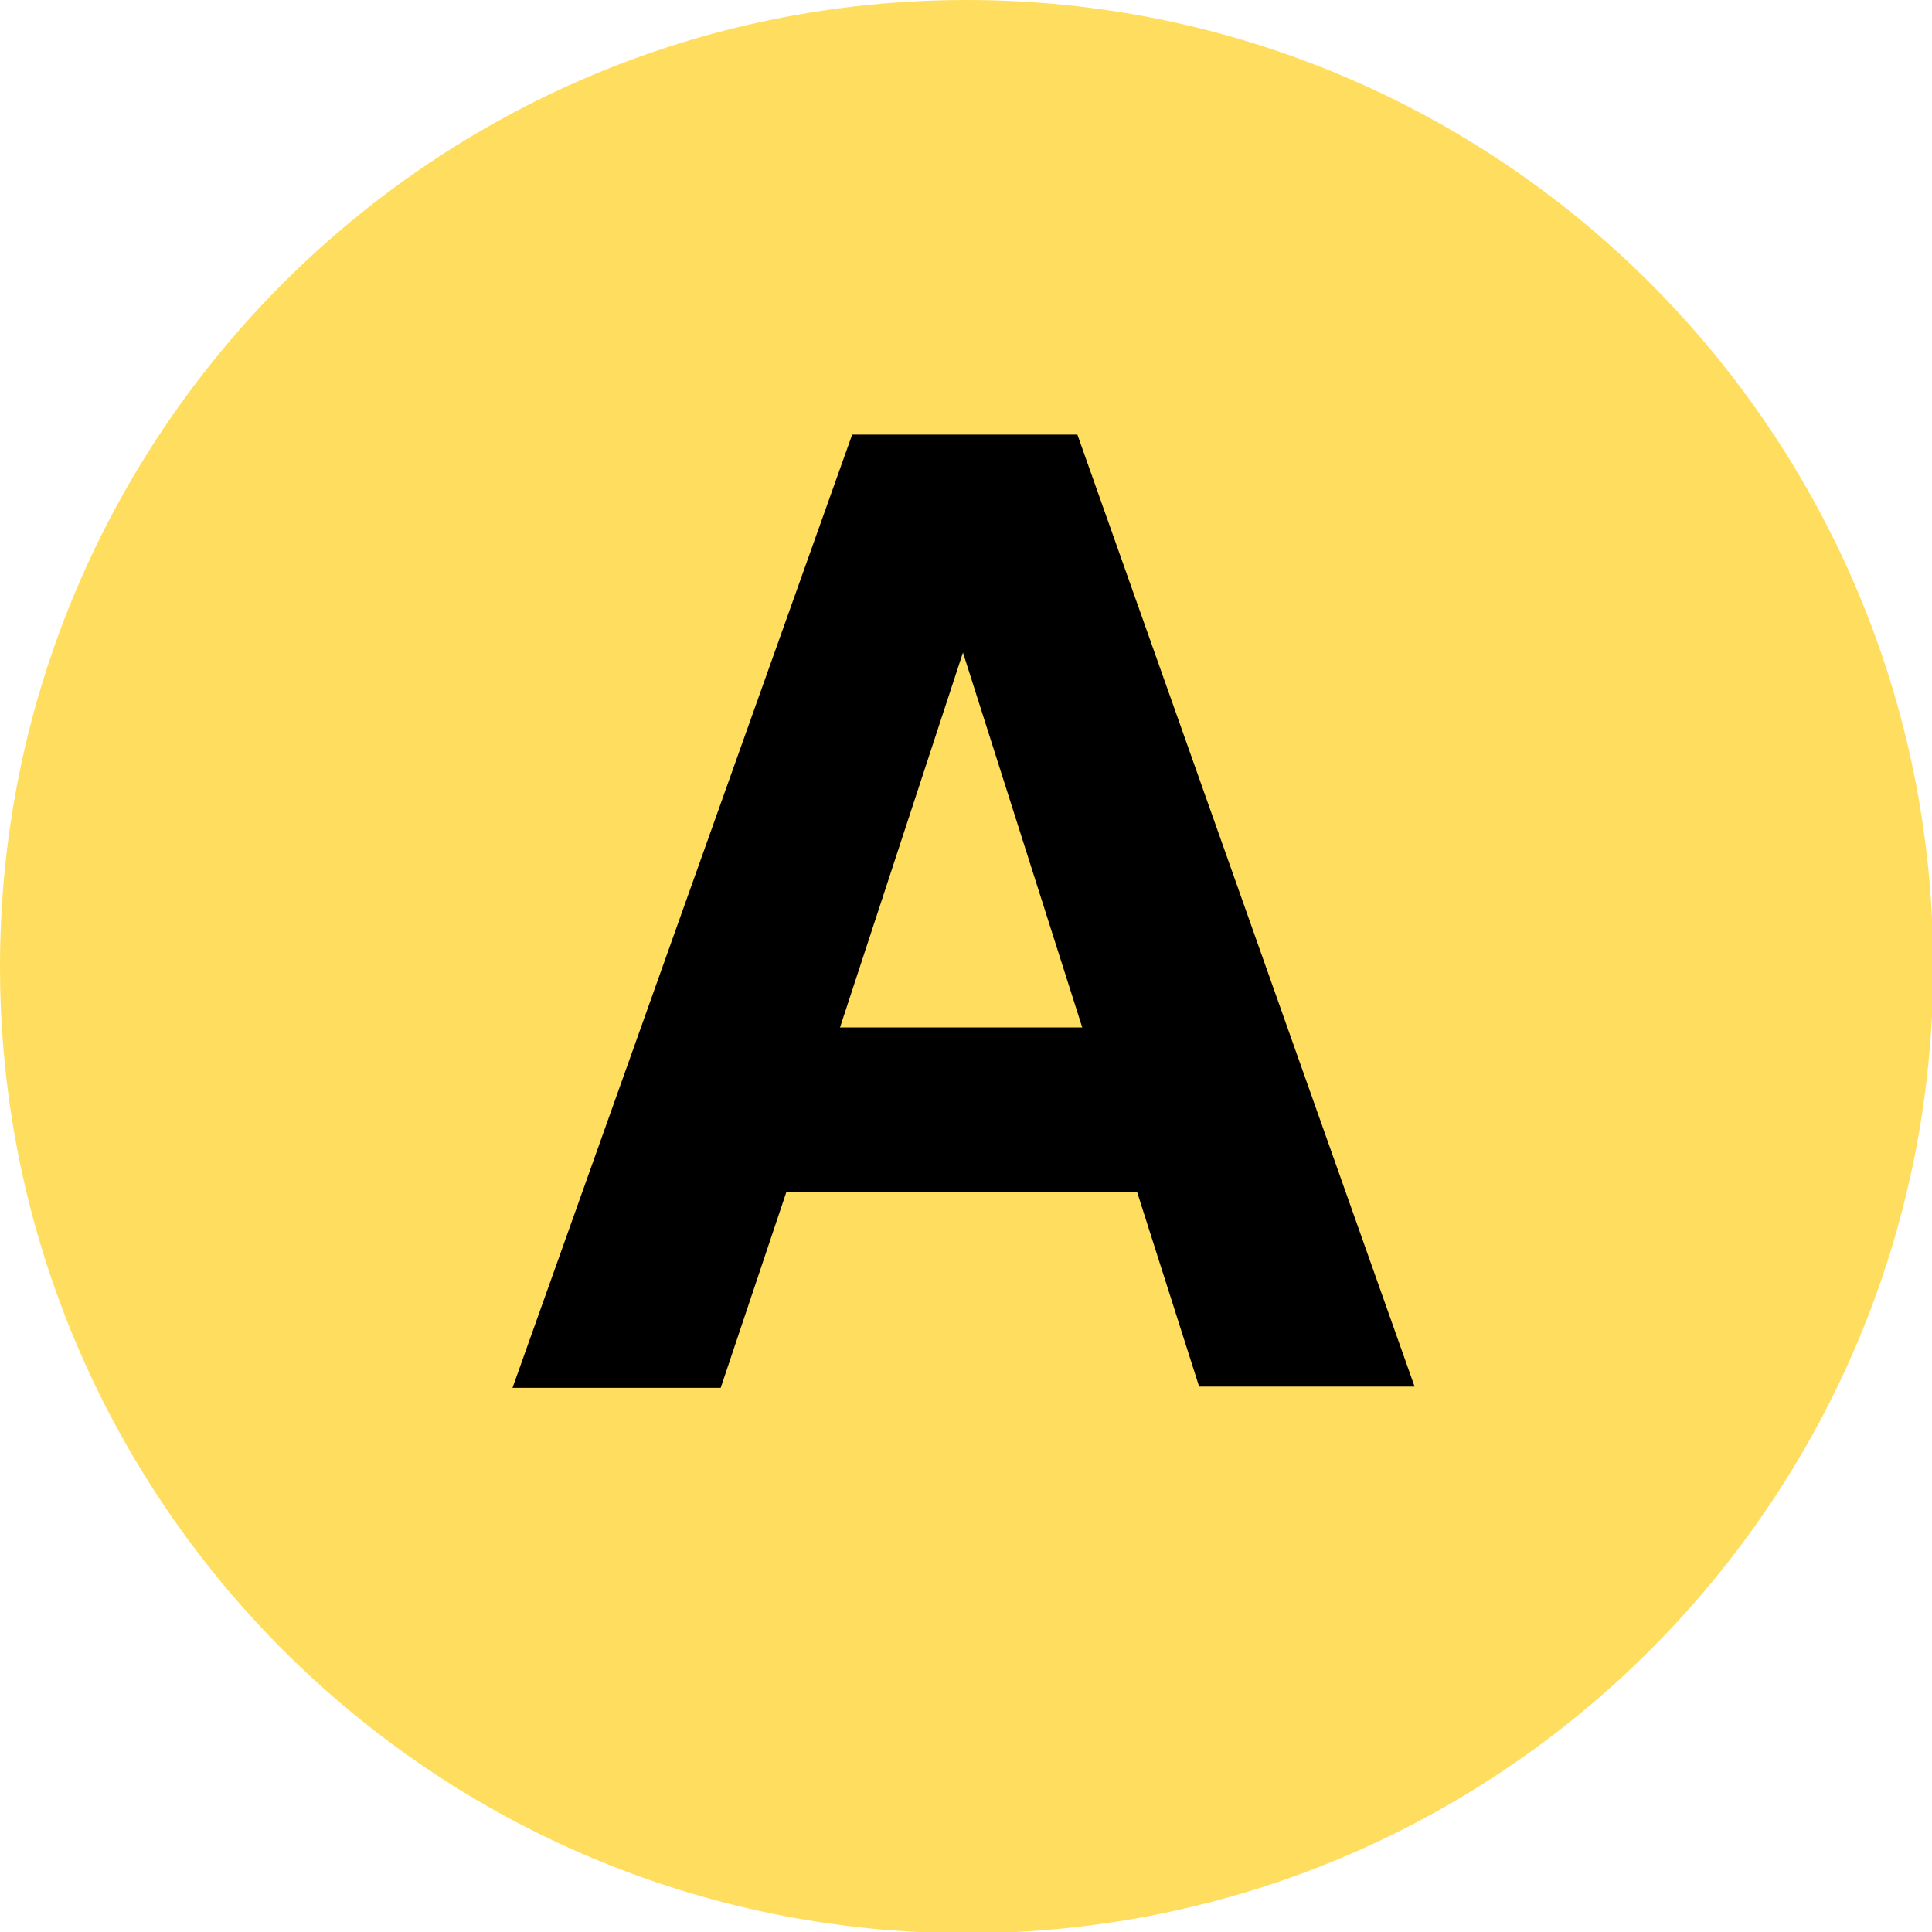
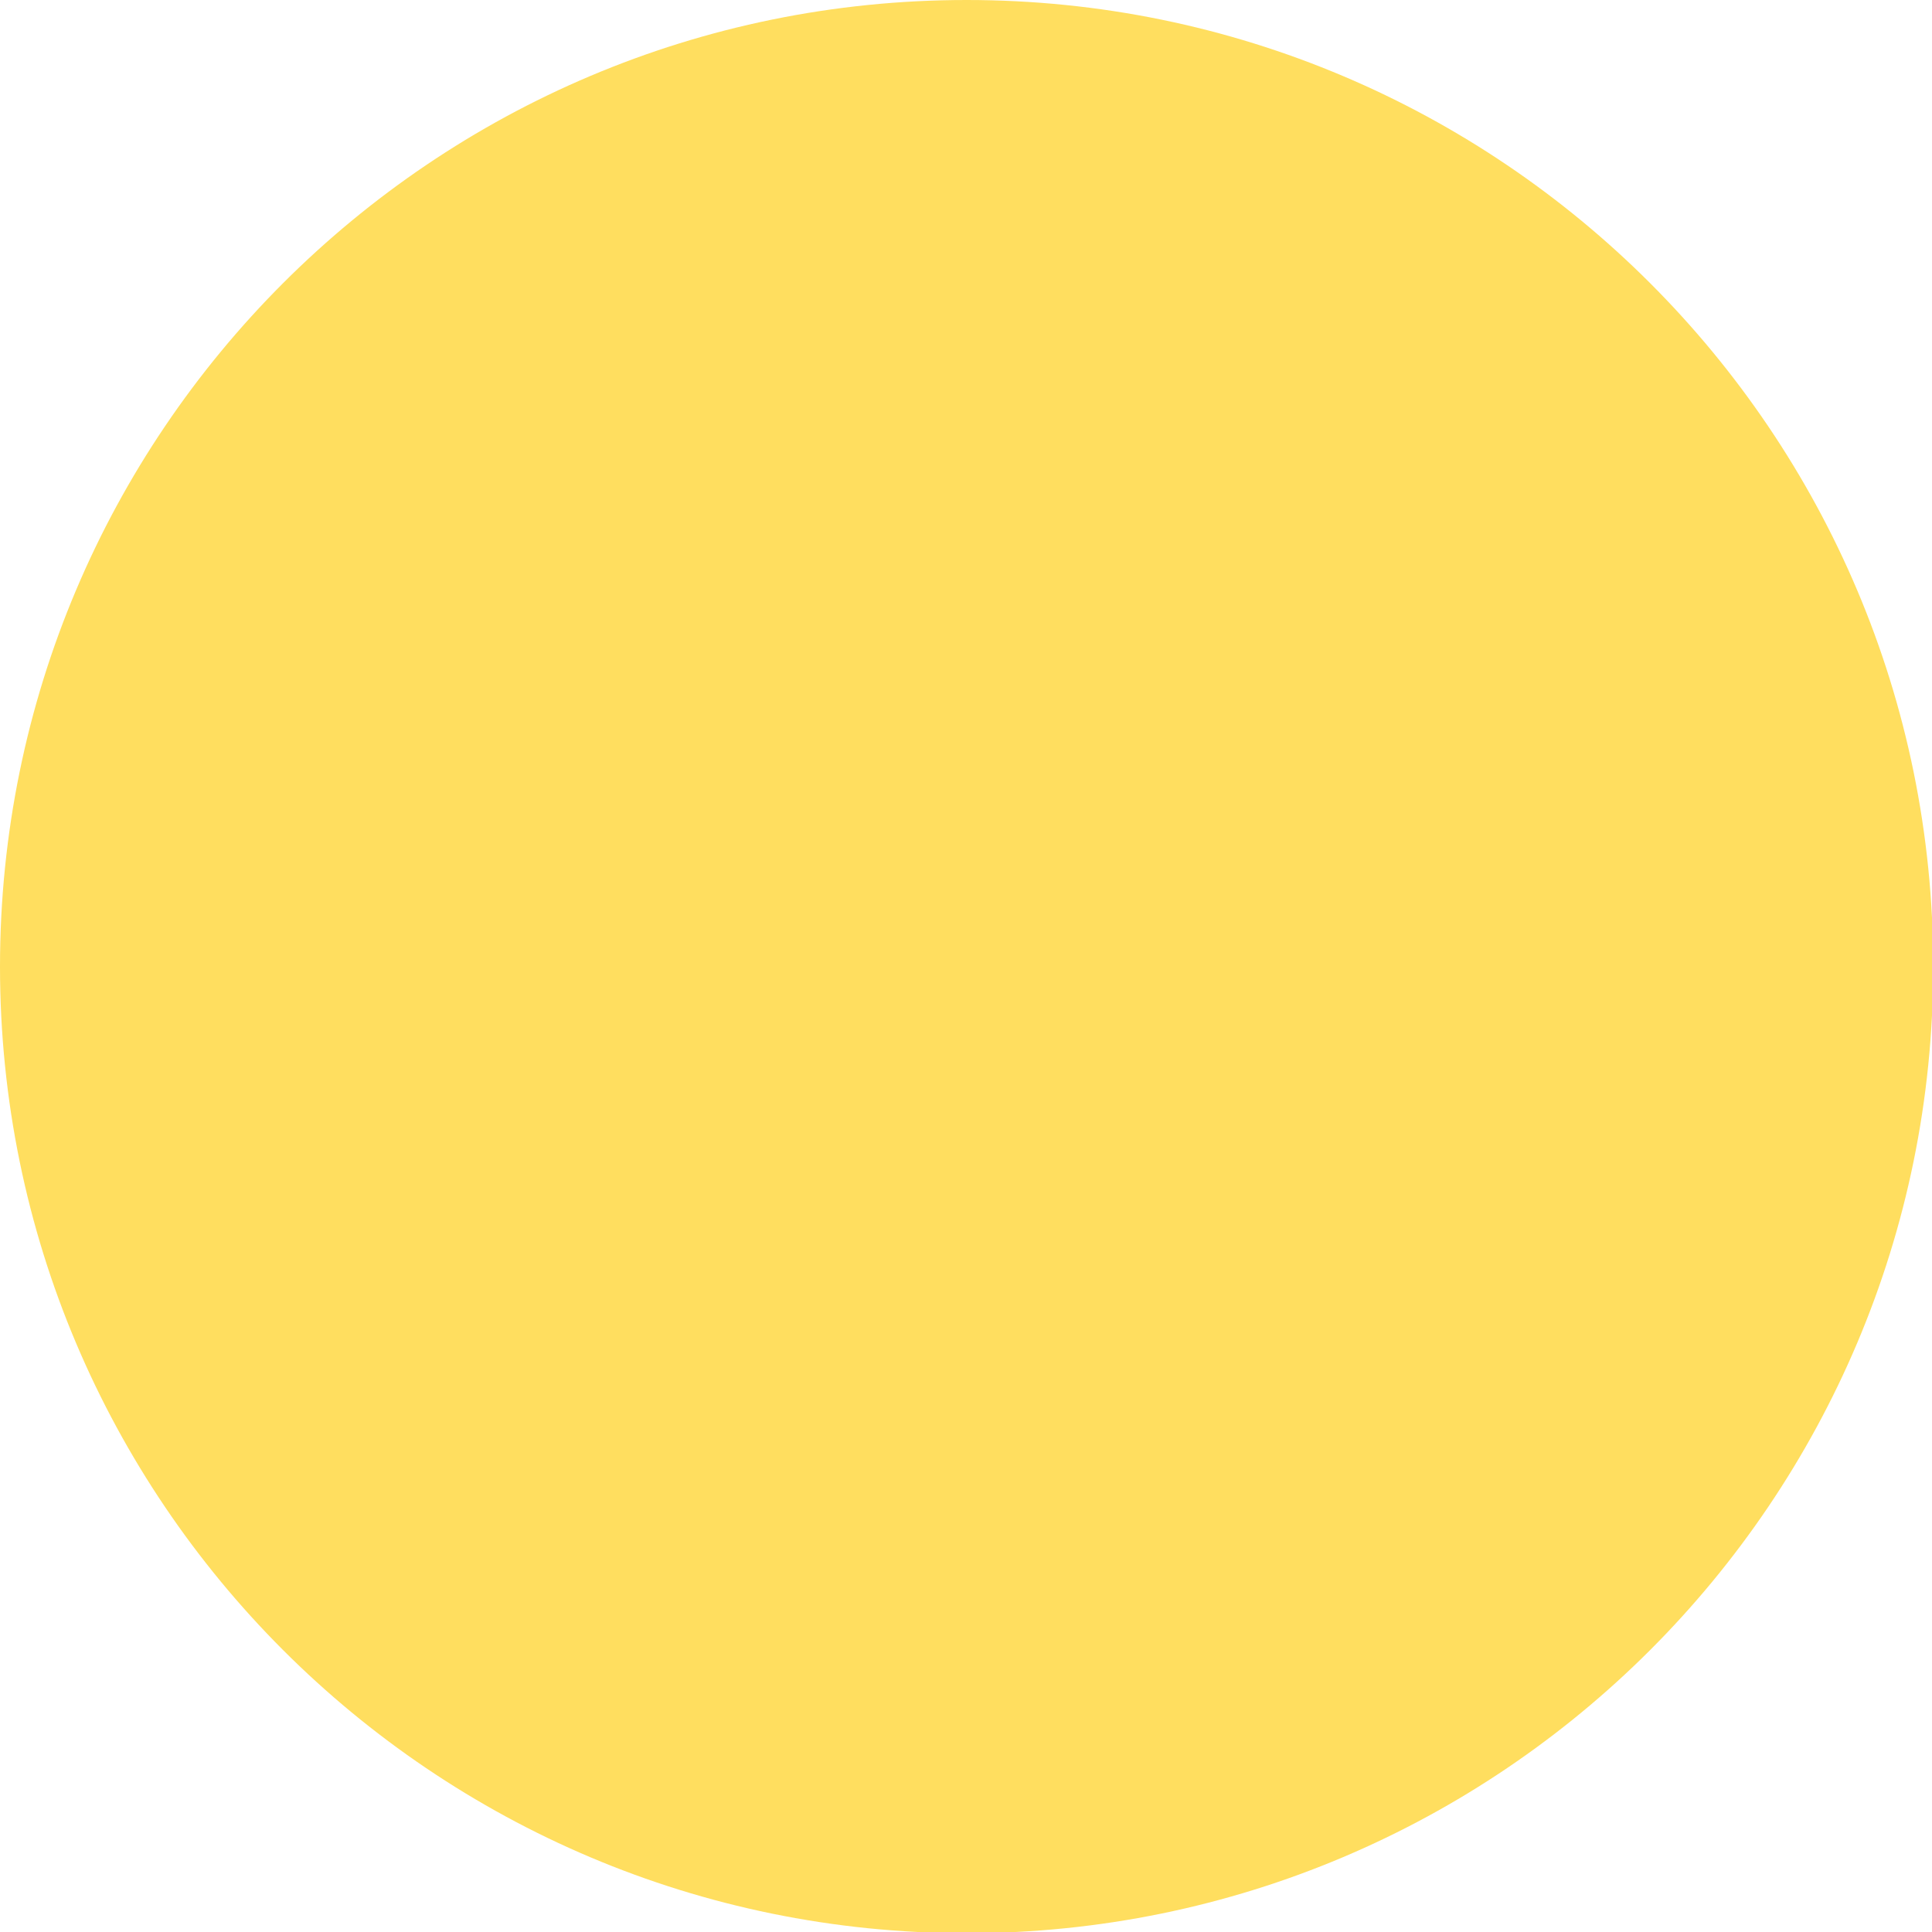
<svg xmlns="http://www.w3.org/2000/svg" data-bbox="0 0 158.8 158.8" viewBox="0 0 158.7 158.7" data-type="color">
  <g>
    <path fill="#ffde5f" d="M158.8 79.4c0 43.851-35.549 79.4-79.4 79.4C35.549 158.8 0 123.251 0 79.4 0 35.549 35.549 0 79.4 0c43.851 0 79.4 35.549 79.4 79.4z" data-color="1" />
-     <path d="M93.4 97.9H64.6L59.2 114H42.1L70 35.7h18.5l27.7 78.2H98.5l-5.1-16zm-4.5-13.5-9.8-30.8L69 84.4h19.9z" fill="#000000" data-color="2" />
  </g>
</svg>